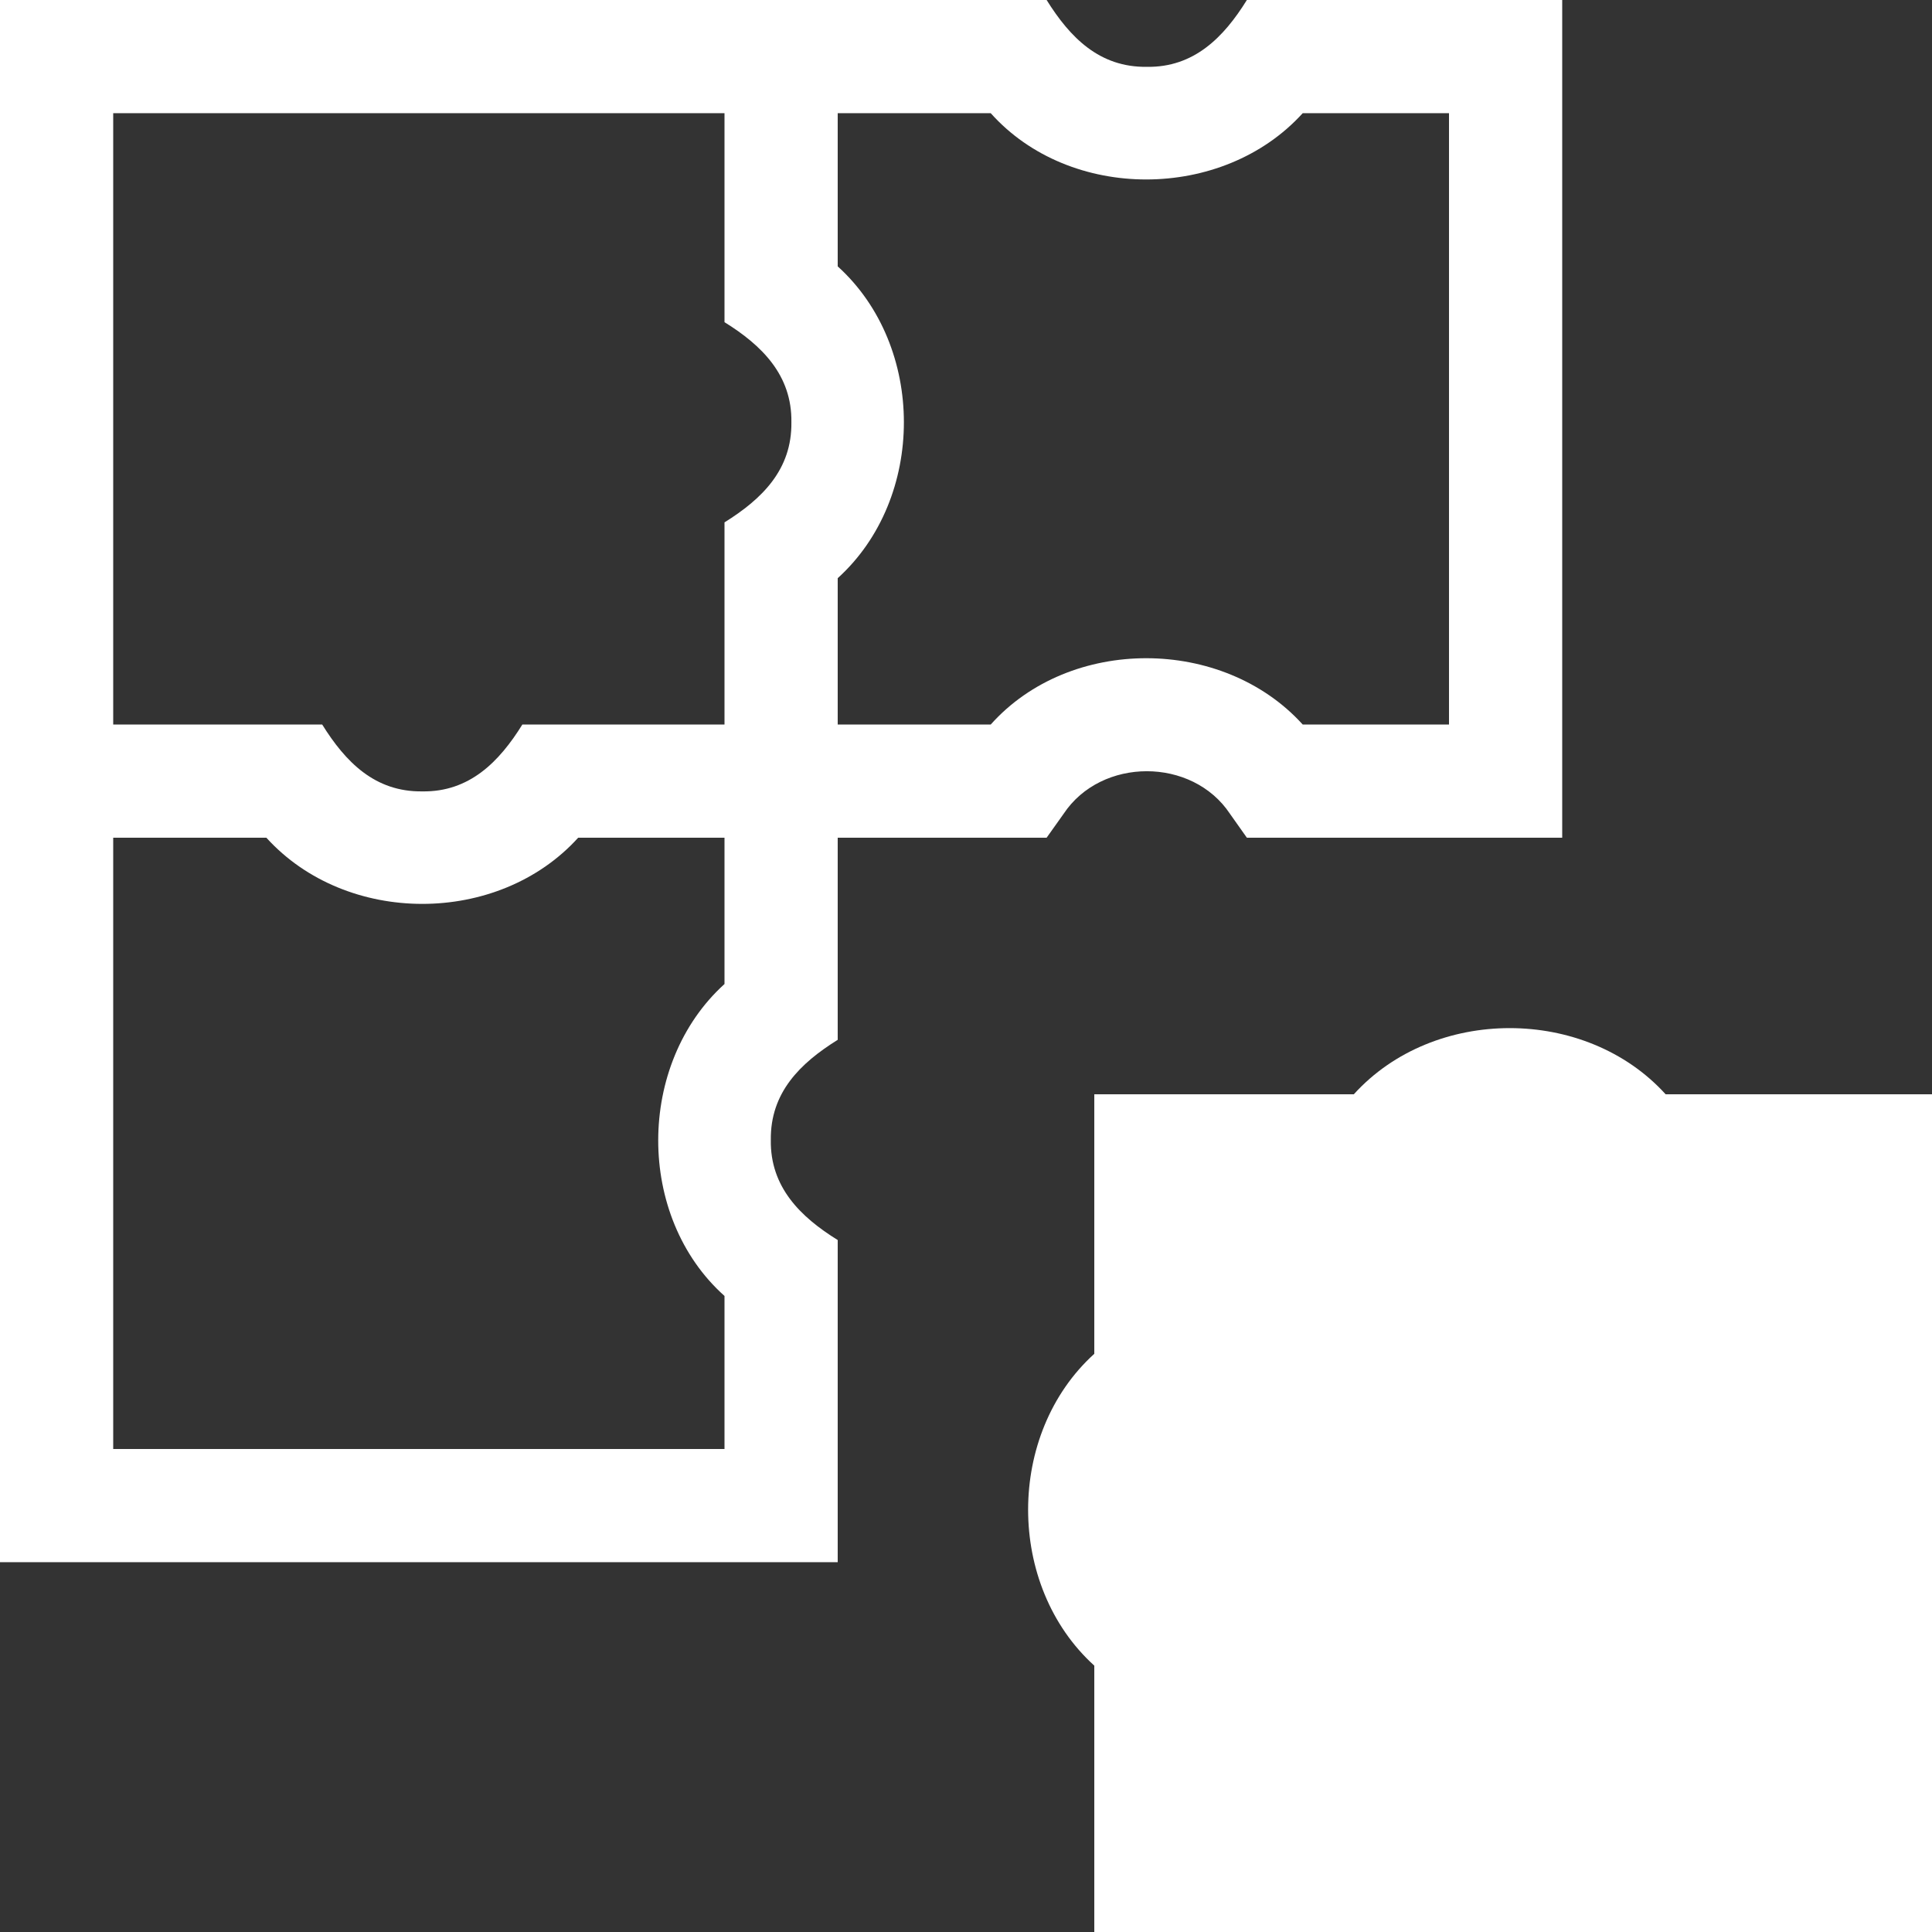
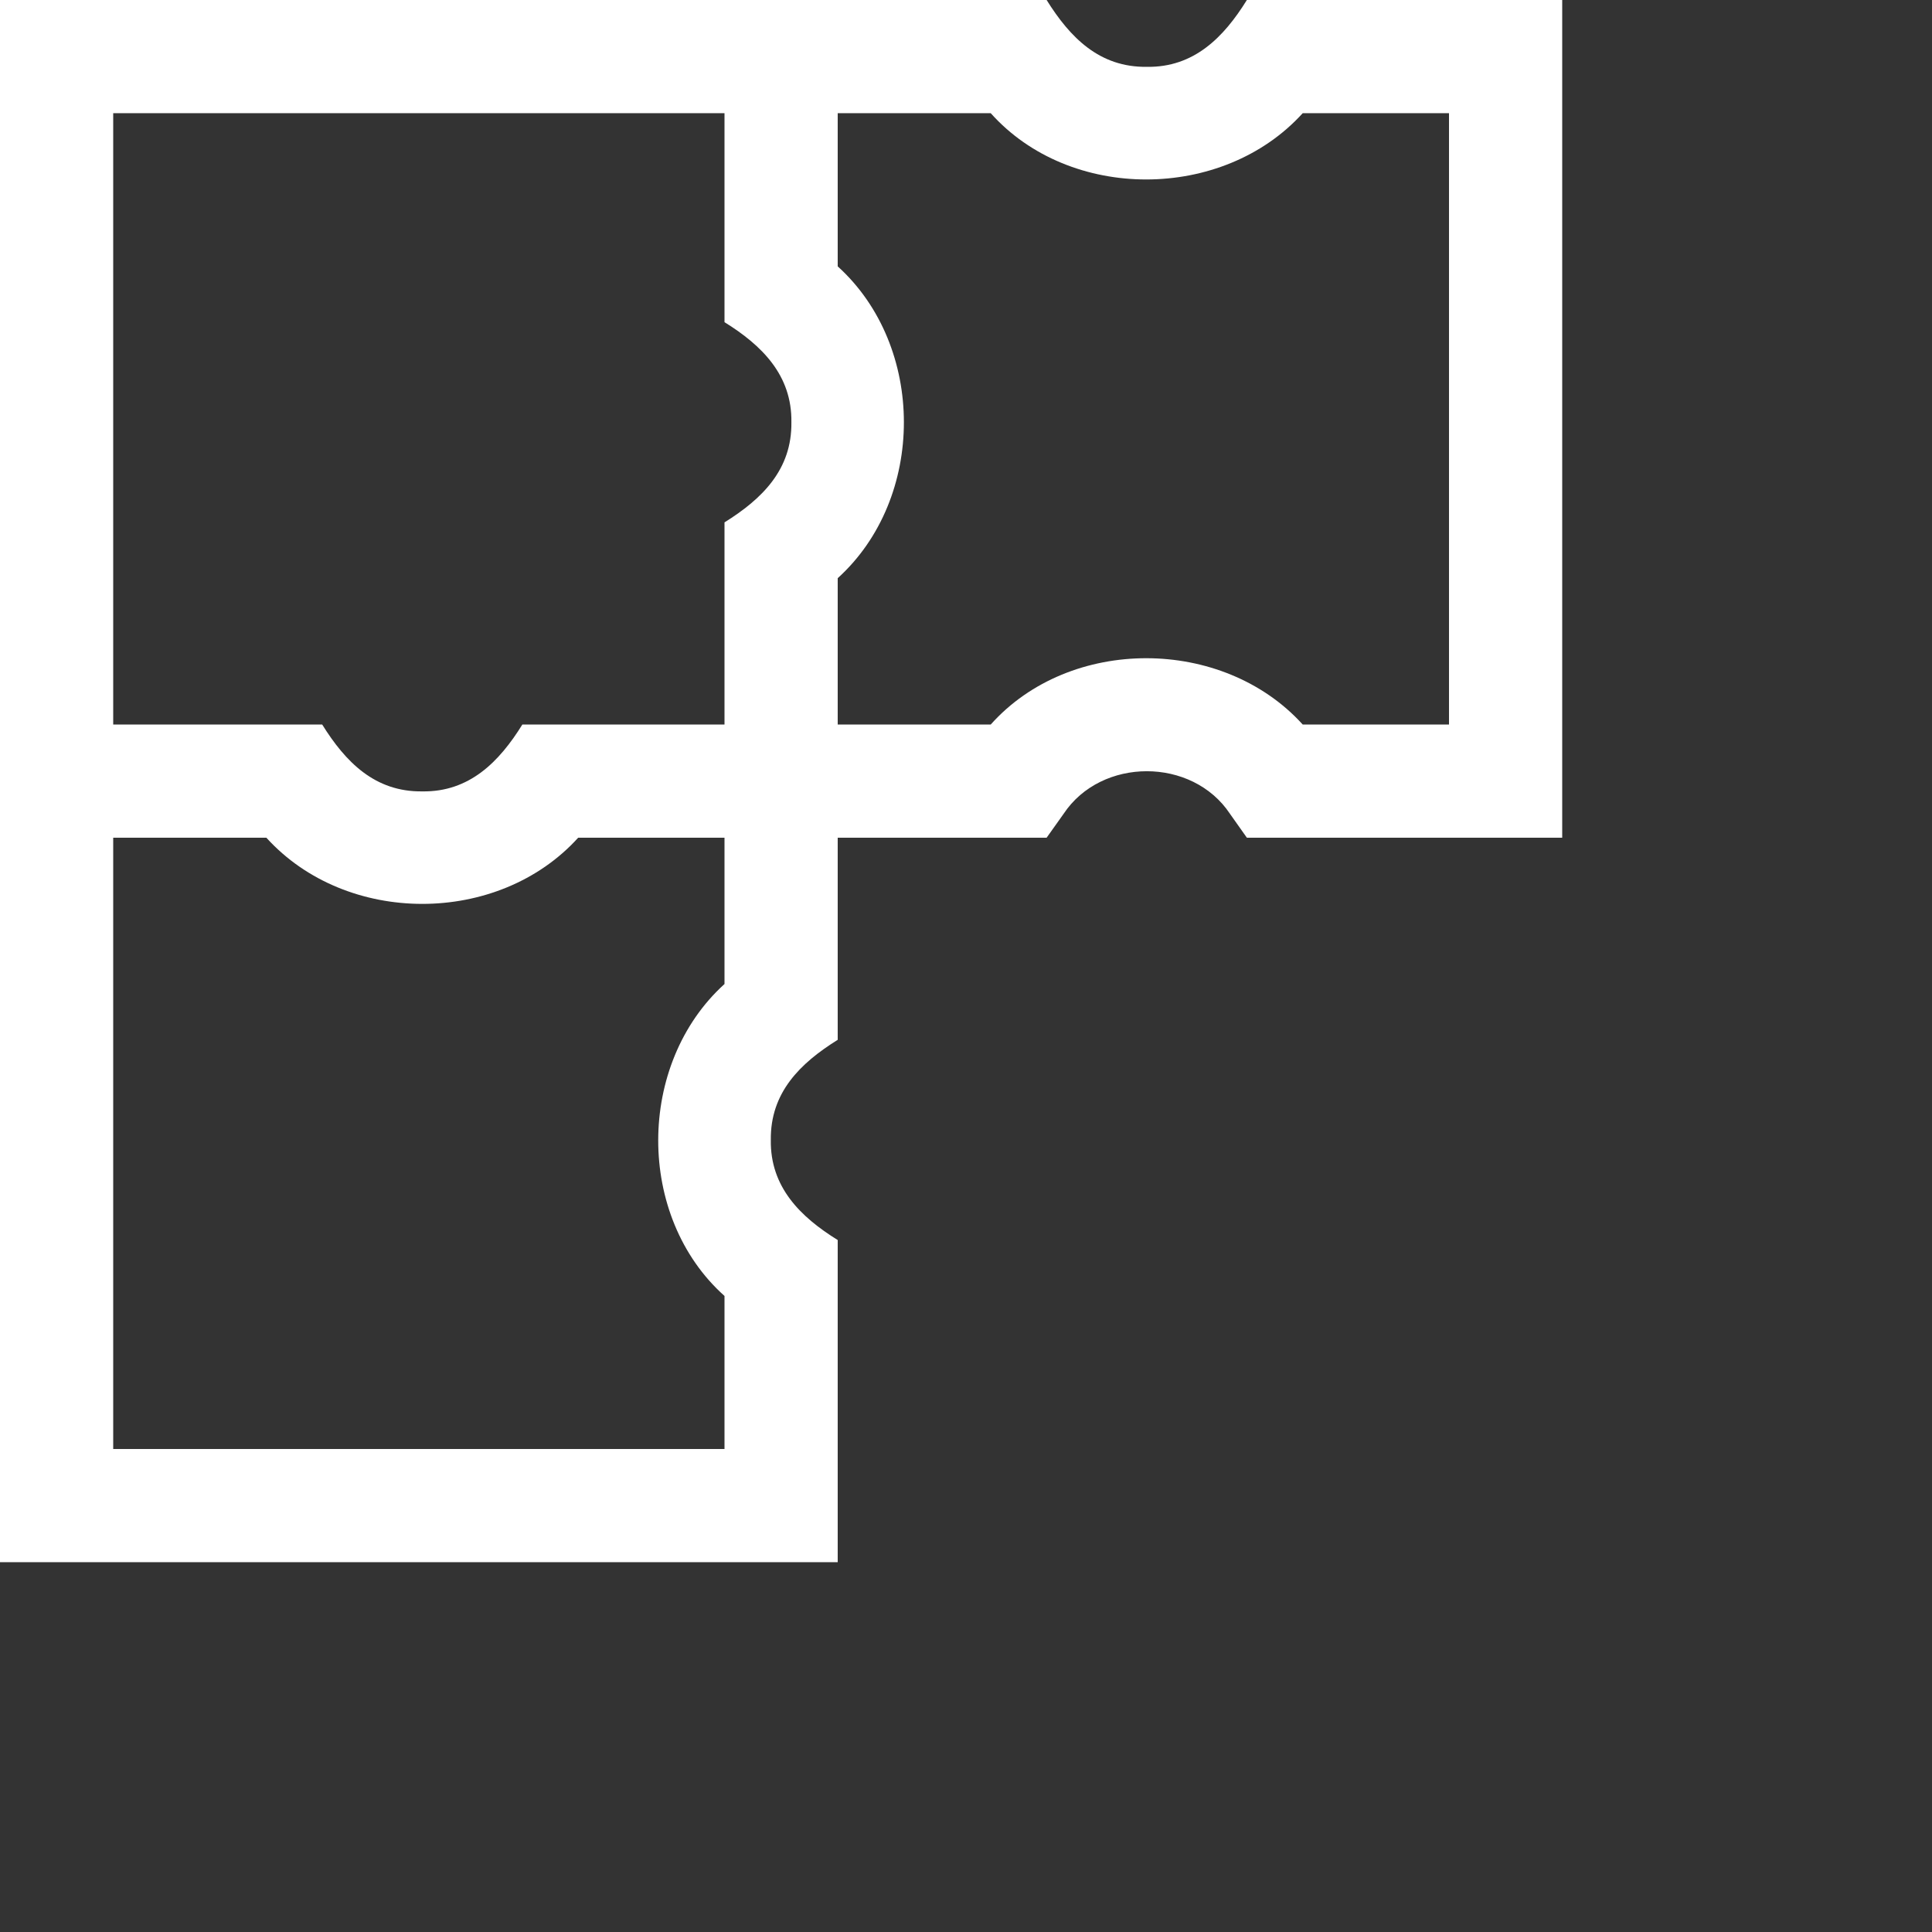
<svg xmlns="http://www.w3.org/2000/svg" width="37" height="37" viewBox="0 0 37 37" fill="none">
  <rect x="0" y="0" width="37" height="37" fill="#333333" stroke="none" />
-   <path d="M31.899 20.957C30.367 19.267 27.458 19.267 25.927 20.957H20.957V25.927C19.267 27.458 19.267 30.367 20.957 31.899V37H37V20.957H31.899Z" fill="white" />
  <path d="M20.369 15.586C21.091 14.498 22.833 14.498 23.555 15.585L23.879 16.043H29.918V0C29.261 0 24.648 0 23.879 0C23.435 0.717 22.863 1.295 21.962 1.28C21.056 1.292 20.493 0.72 20.044 0C16.614 0 3.661 0 0 0V29.918H16.043C16.043 29.201 16.043 24.574 16.043 23.748C15.326 23.304 14.748 22.731 14.762 21.831C14.751 20.925 15.323 20.362 16.043 19.914V16.043H20.044L20.369 15.586ZM2.168 2.168H13.875V6.17C14.592 6.614 15.17 7.187 15.156 8.087C15.168 8.993 14.595 9.556 13.875 10.004V13.875H10.004C9.56 14.592 8.987 15.17 8.087 15.156C7.181 15.168 6.618 14.595 6.17 13.875H2.168V2.168ZM2.168 16.043H5.101C6.633 17.733 9.542 17.733 11.073 16.043H13.875V18.845C12.187 20.375 12.178 23.303 13.875 24.819V27.75H2.168V16.043ZM18.974 13.875H16.043V11.073C17.733 9.542 17.733 6.632 16.043 5.101V2.168H18.974C20.49 3.865 23.418 3.855 24.948 2.168H27.75V13.875H24.948C23.418 12.187 20.49 12.178 18.974 13.875Z" fill="white" />
</svg>